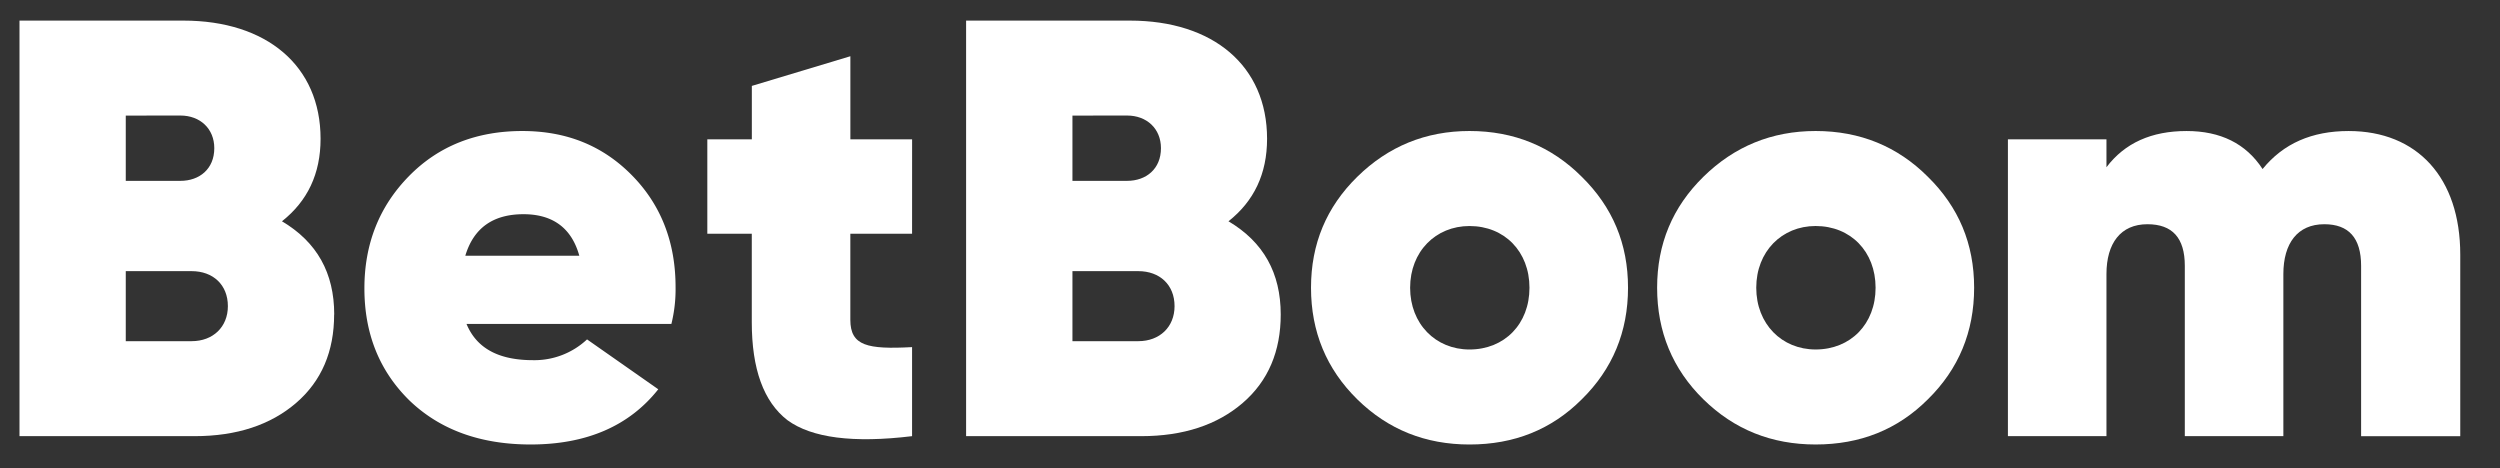
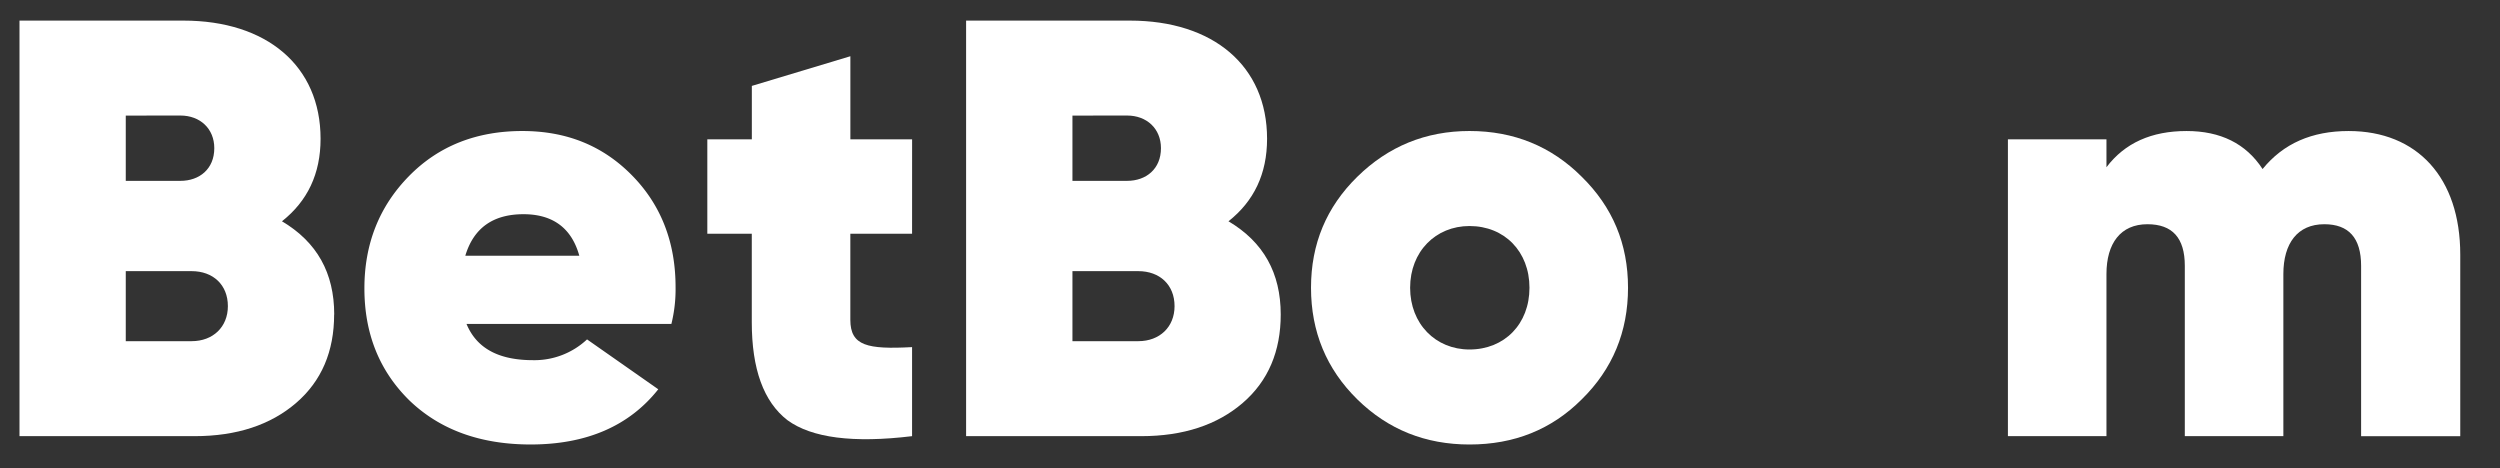
<svg xmlns="http://www.w3.org/2000/svg" id="Layer_1" data-name="Layer 1" viewBox="0 0 1417.32 265.37">
  <rect x="0" y="0" width="1417.32" height="265.37" fill="#333333" stroke="none" />
  <defs>
    <style>.cls-1{fill:#fff;}</style>
  </defs>
  <path class="cls-1" d="M189.43,178.29c0,20.86-7.07,37.68-21.54,50.14s-33.66,18.84-57.56,18.84H11.05V11.68H104c47.11,0,77.74,25.59,77.74,67,0,19.86-7.41,35.34-21.89,46.77,19.87,11.79,29.63,29.29,29.63,52.86M71.3,65.53v37h31c10.77,0,19.19-6.73,19.19-18.53,0-11.09-8.08-18.5-19.19-18.5Zm37.35,127.89c12.12,0,20.54-8.07,20.54-19.86,0-12.1-8.42-19.84-20.54-19.84H71.3v39.7Z" />
  <path class="cls-1" d="M264.48,183.65c5.73,13.81,18.18,20.54,37.7,20.54a43.59,43.59,0,0,0,30.63-11.78l40.38,28.28c-16.5,20.86-40.72,31.3-72.35,31.3-28.62,0-51.5-8.42-68.67-24.91-17.16-16.83-25.58-38-25.58-63.61q0-37.86,25.25-63.61c16.82-17.17,38.37-25.58,64.28-25.58,25.24,0,45.77,8.41,62.27,25.24S383,137.56,383,162.8a82.07,82.07,0,0,1-2.37,20.85ZM328.43,145c-4.38-15.82-15.15-23.56-31.64-23.56-17.17,0-28.26,7.74-33,23.56Z" />
  <path class="cls-1" d="M517.08,132.51h-35V181.3c0,14.81,9.76,16.83,35,15.49v50.48q-50,6.06-70.68-9.08-20.2-15.65-20.19-55.54V132.51H401V79h25.24V48.7l55.86-16.82V79h35Z" />
  <path class="cls-1" d="M726.08,178.29c0,20.86-7.07,37.68-21.53,50.14S670.89,247.27,647,247.27H547.71V11.68H640.6c47.12,0,77.74,25.59,77.74,67,0,19.86-7.41,35.34-21.88,46.77,19.86,11.79,29.62,29.29,29.62,52.86M608,65.53v37h31c10.76,0,19.18-6.73,19.18-18.53,0-11.09-8.08-18.5-19.18-18.5Zm37.36,127.89c12.11,0,20.53-8.07,20.53-19.86,0-12.1-8.42-19.84-20.53-19.84H608v39.7Z" />
  <path class="cls-1" d="M769.5,226.41C752,209.24,743.25,188,743.25,163.13S752,117.37,769.5,100.2s38.7-25.93,63.61-25.93c25.24,0,46.45,8.76,63.61,25.93,17.5,17.17,26.25,38,26.25,62.93s-8.75,46.11-26.25,63.28C879.56,243.57,858.35,252,833.11,252c-24.91,0-46.11-8.42-63.61-25.58m97.6-63.28c0-20.52-14.14-35-34-35-19.18,0-33.66,14.48-33.66,35s14.48,35,33.66,35c19.85,0,34-14.47,34-35" />
-   <path class="cls-1" d="M965.72,226.41c-17.5-17.17-26.25-38.38-26.25-63.28s8.75-45.76,26.25-62.93,38.7-25.93,63.61-25.93c25.24,0,46.45,8.76,63.61,25.93,17.5,17.17,26.25,38,26.25,62.93s-8.75,46.11-26.25,63.28c-17.16,17.16-38.37,25.58-63.61,25.58-24.91,0-46.1-8.42-63.61-25.58m97.6-63.28c0-20.52-14.13-35-34-35-19.18,0-33.65,14.48-33.65,35s14.47,35,33.65,35c19.86,0,34-14.47,34-35" />
  <path class="cls-1" d="M1394.79,144.28v103h-56.21V150.68c0-15.82-7.07-23.56-20.86-23.56-15.14,0-23.22,10.77-23.22,28.27v91.88h-55.87V150.68c0-15.82-7.07-23.56-21.2-23.56-15.15,0-23.22,10.77-23.22,28.27v91.88h-55.87V79h55.87V94.81c10.43-13.79,25.57-20.53,45.43-20.53,19.19,0,33.65,7.07,43.08,21.55,11.78-14.48,27.93-21.55,48.79-21.55,39,0,63.28,26.58,63.28,70" />
</svg>